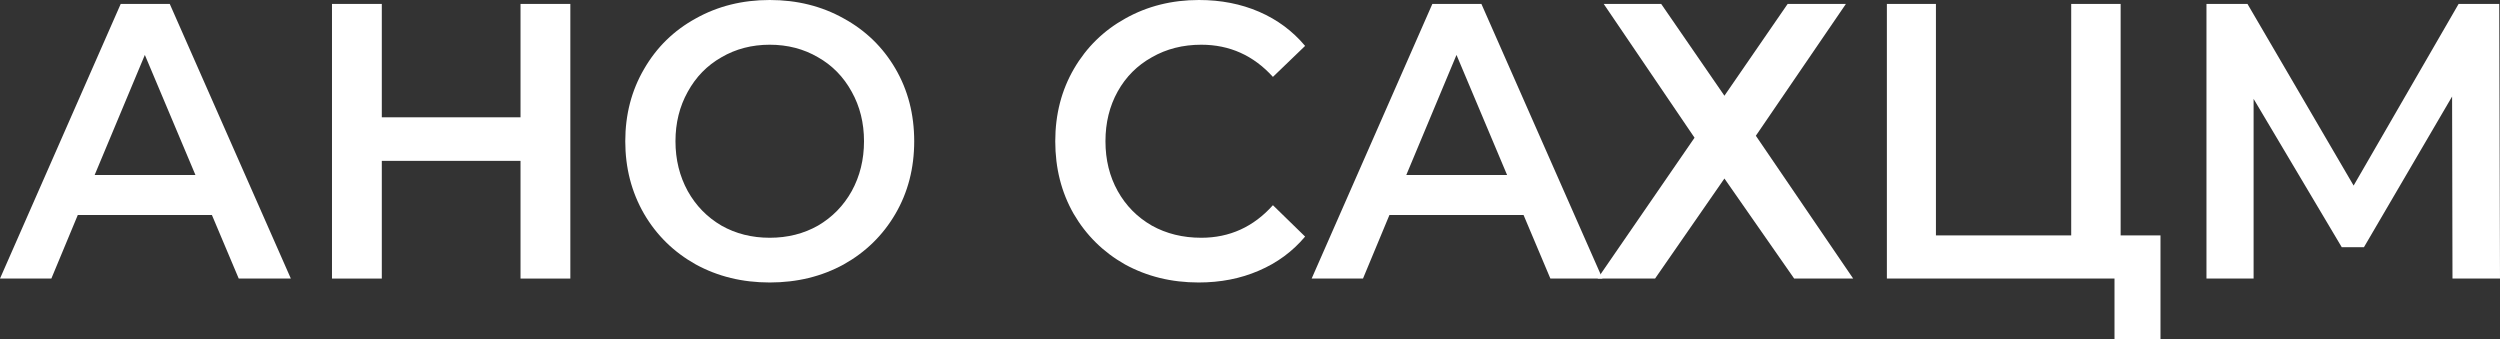
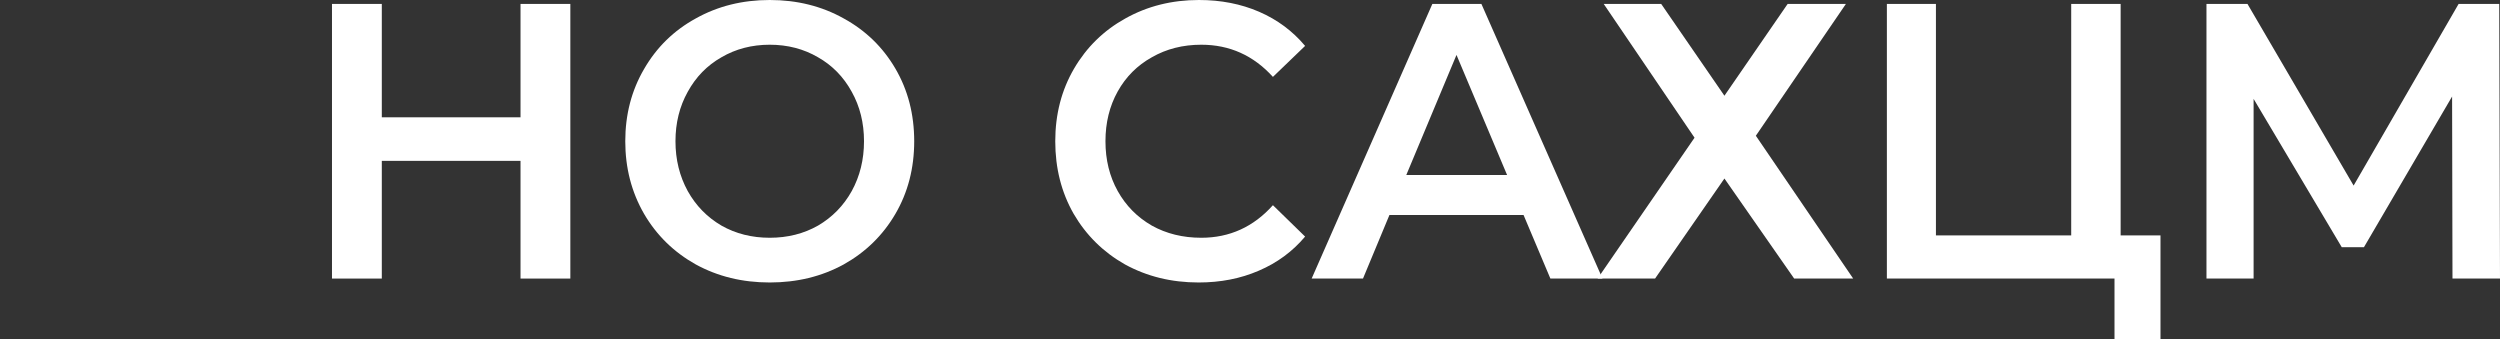
<svg xmlns="http://www.w3.org/2000/svg" width="472" height="64" viewBox="0 0 472 64" fill="none">
  <rect x="0" y="0" width="472" height="64" fill="#333333" stroke="none" />
-   <path d="M40.009 40.593H14.687L9.695 52.593H0L22.79 0.741H32.05L54.913 52.593H45.073L40.009 40.593ZM36.898 33.037L27.348 10.37L17.87 33.037H36.898Z" fill="white" />
  <path d="M107.68 0.741V52.593H98.274V30.37H72.084V52.593H62.679V0.741H72.084V22.148H98.274V0.741H107.68Z" fill="white" />
  <path d="M145.327 53.333C140.166 53.333 135.512 52.197 131.364 49.926C127.216 47.605 123.96 44.42 121.597 40.37C119.233 36.272 118.051 31.704 118.051 26.667C118.051 21.63 119.233 17.086 121.597 13.037C123.96 8.938 127.216 5.753 131.364 3.481C135.512 1.16 140.166 0 145.327 0C150.488 0 155.142 1.16 159.29 3.481C163.438 5.753 166.694 8.914 169.057 12.963C171.421 17.012 172.602 21.58 172.602 26.667C172.602 31.753 171.421 36.321 169.057 40.37C166.694 44.42 163.438 47.605 159.29 49.926C155.142 52.197 150.488 53.333 145.327 53.333ZM145.327 44.889C148.703 44.889 151.742 44.123 154.443 42.593C157.144 41.012 159.266 38.84 160.809 36.074C162.353 33.259 163.125 30.123 163.125 26.667C163.125 23.21 162.353 20.099 160.809 17.333C159.266 14.518 157.144 12.346 154.443 10.815C151.742 9.235 148.703 8.444 145.327 8.444C141.951 8.444 138.912 9.235 136.211 10.815C133.51 12.346 131.388 14.518 129.844 17.333C128.301 20.099 127.529 23.21 127.529 26.667C127.529 30.123 128.301 33.259 129.844 36.074C131.388 38.84 133.51 41.012 136.211 42.593C138.912 44.123 141.951 44.889 145.327 44.889Z" fill="white" />
  <path d="M226.292 53.333C221.179 53.333 216.549 52.197 212.401 49.926C208.301 47.605 205.069 44.42 202.706 40.37C200.391 36.321 199.233 31.753 199.233 26.667C199.233 21.58 200.415 17.012 202.778 12.963C205.142 8.914 208.373 5.753 212.473 3.481C216.621 1.16 221.251 0 226.364 0C230.512 0 234.298 0.741 237.723 2.222C241.147 3.704 244.041 5.852 246.405 8.667L240.327 14.518C236.662 10.469 232.152 8.444 226.798 8.444C223.325 8.444 220.214 9.235 217.465 10.815C214.716 12.346 212.57 14.494 211.026 17.259C209.483 20.025 208.711 23.16 208.711 26.667C208.711 30.173 209.483 33.309 211.026 36.074C212.57 38.84 214.716 41.012 217.465 42.593C220.214 44.123 223.325 44.889 226.798 44.889C232.152 44.889 236.662 42.84 240.327 38.741L246.405 44.667C244.041 47.481 241.123 49.63 237.65 51.111C234.226 52.593 230.44 53.333 226.292 53.333Z" fill="white" />
  <path d="M287.647 40.593H262.325L257.333 52.593H247.639L270.428 0.741H279.689L302.551 52.593H292.712L287.647 40.593ZM284.536 33.037L274.986 10.37L265.509 33.037H284.536Z" fill="white" />
  <path d="M313.634 0.741L325.571 18.074L337.509 0.741H348.506L331.504 25.63L349.881 52.593H338.739L325.571 33.704L312.476 52.593H301.624L319.928 26L302.782 0.741H313.634Z" fill="white" />
  <path d="M407.9 44.444V64H399.218V52.593H356.243V0.741H365.504V44.444H391.043V0.741H400.376V44.444H407.9Z" fill="white" />
  <path d="M463.029 52.593L462.956 18.222L446.316 46.667H442.12L425.48 18.667V52.593H416.581V0.741H424.322L444.363 35.037L464.186 0.741H471.855L472 52.593H463.029Z" fill="white" />
</svg>